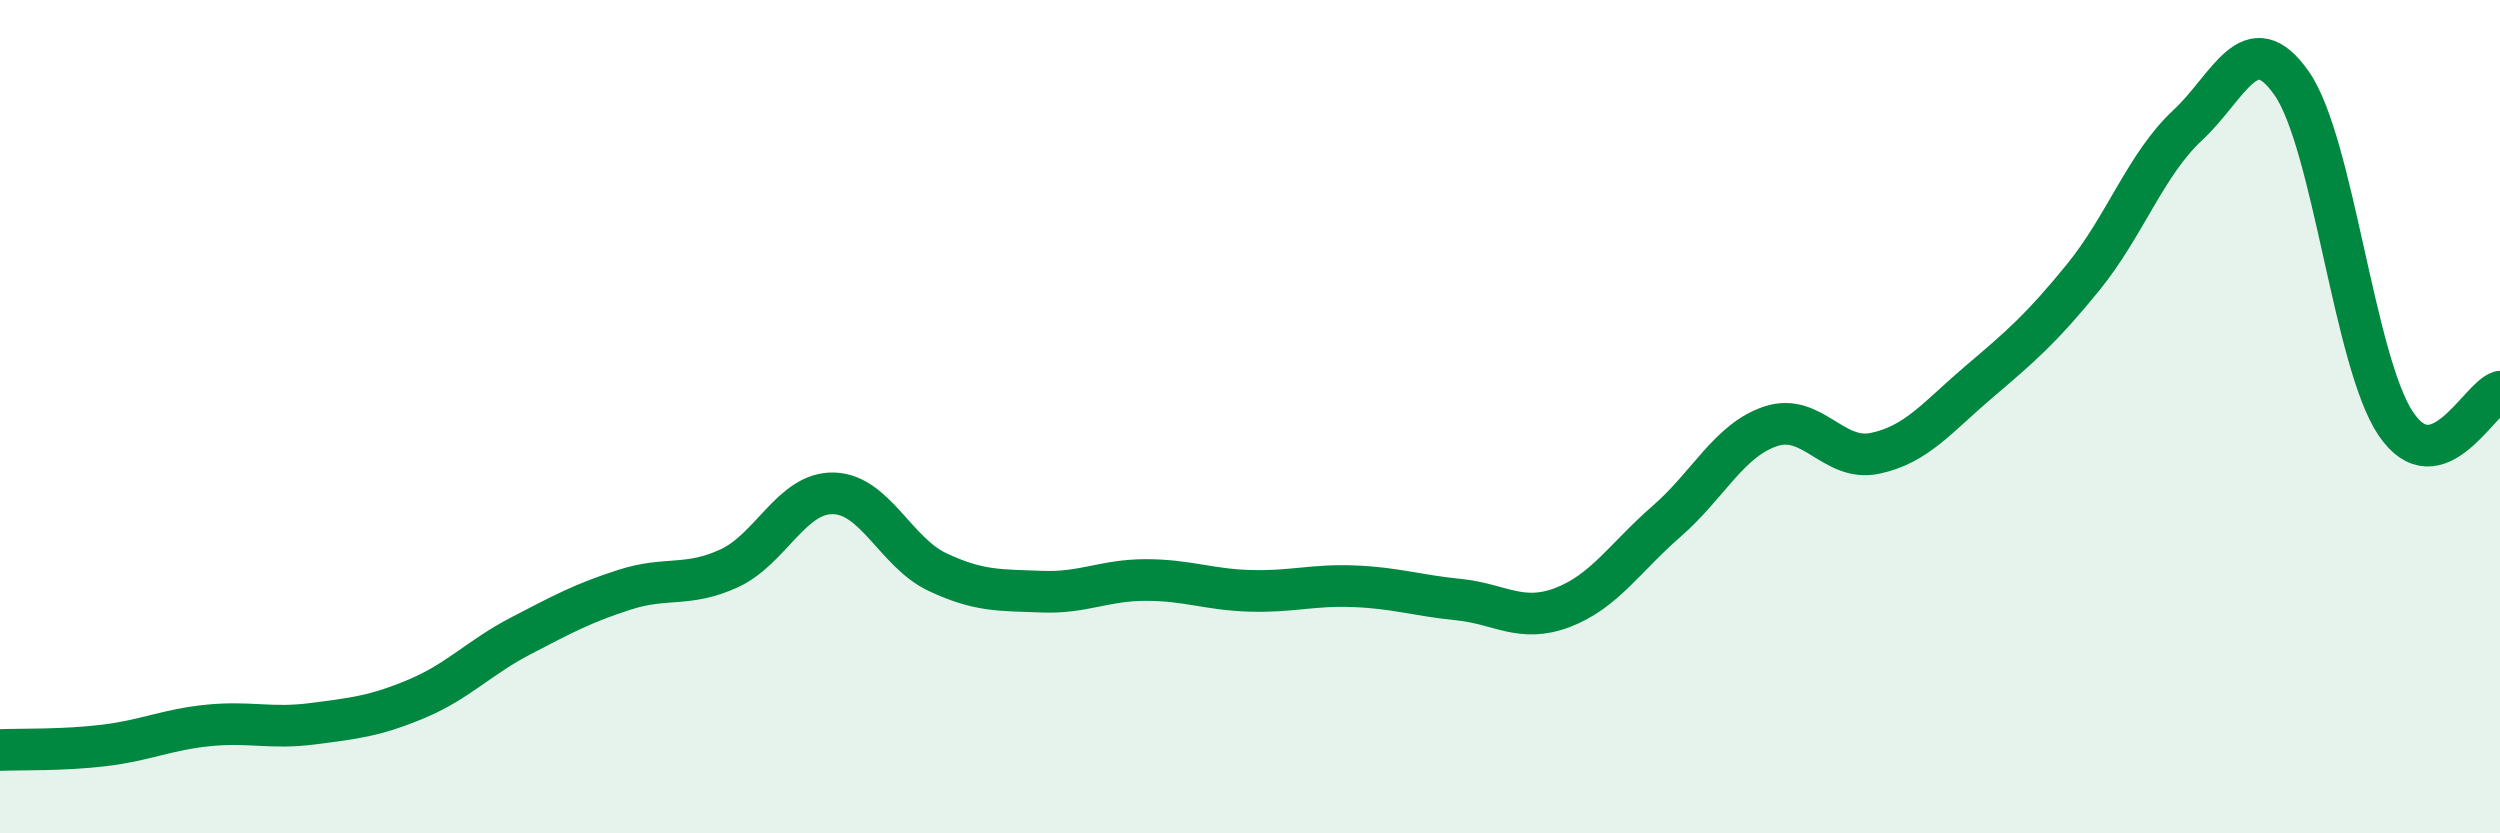
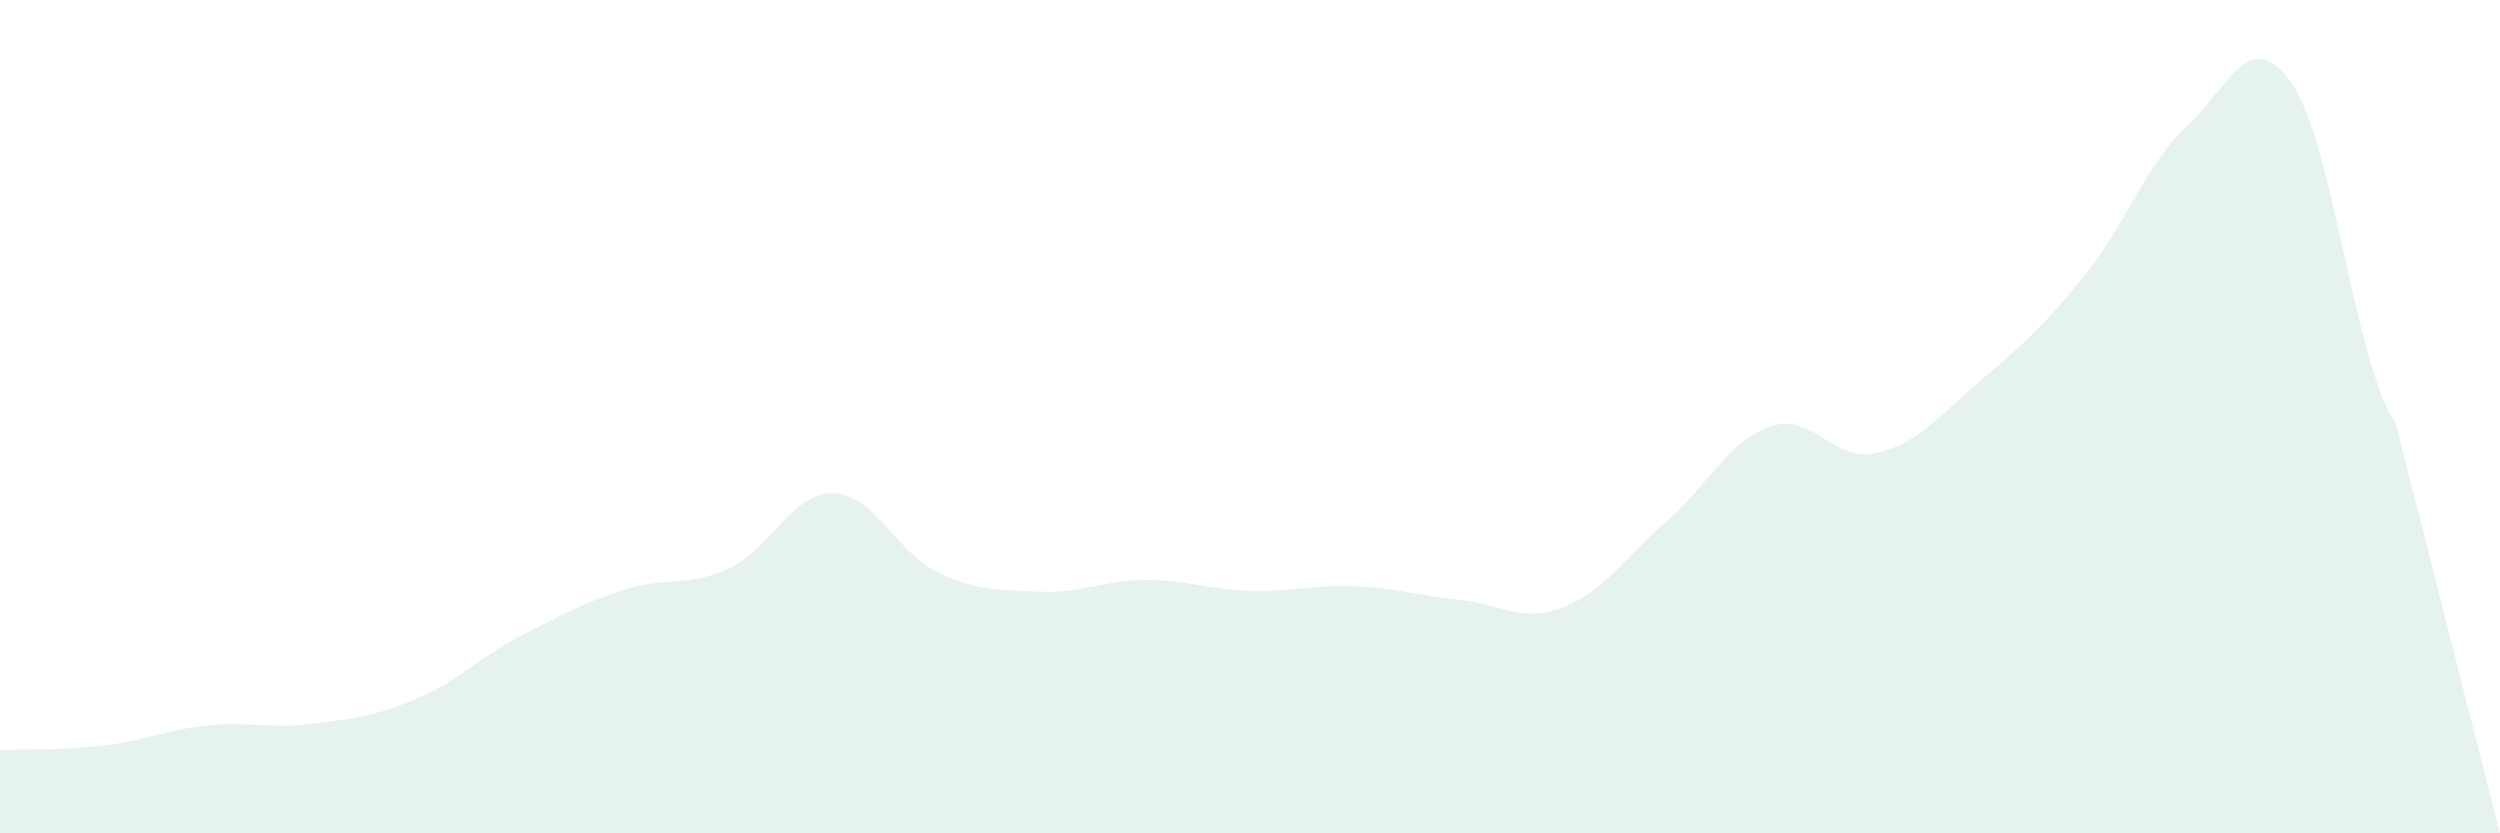
<svg xmlns="http://www.w3.org/2000/svg" width="60" height="20" viewBox="0 0 60 20">
-   <path d="M 0,18 C 0.5,17.98 1.5,18.01 2.5,17.89 C 3.5,17.77 4,17.51 5,17.41 C 6,17.31 6.5,17.5 7.5,17.37 C 8.5,17.24 9,17.19 10,16.77 C 11,16.35 11.5,15.78 12.5,15.26 C 13.5,14.74 14,14.47 15,14.15 C 16,13.83 16.5,14.1 17.5,13.64 C 18.5,13.18 19,11.82 20,11.84 C 21,11.86 21.5,13.26 22.5,13.73 C 23.5,14.2 24,14.16 25,14.2 C 26,14.24 26.5,13.92 27.5,13.92 C 28.5,13.92 29,14.15 30,14.18 C 31,14.21 31.5,14.03 32.5,14.07 C 33.5,14.11 34,14.29 35,14.39 C 36,14.49 36.5,14.96 37.5,14.58 C 38.5,14.2 39,13.38 40,12.51 C 41,11.64 41.5,10.56 42.5,10.23 C 43.5,9.9 44,11.09 45,10.88 C 46,10.67 46.5,10.01 47.5,9.16 C 48.5,8.31 49,7.88 50,6.65 C 51,5.42 51.5,3.94 52.5,3.01 C 53.5,2.08 54,0.57 55,2 C 56,3.43 56.5,8.69 57.5,10.17 C 58.5,11.65 59.5,9.55 60,9.4L60 20L0 20Z" fill="#008740" opacity="0.1" stroke-linecap="round" stroke-linejoin="round" />
-   <path d="M 0,18 C 0.5,17.98 1.5,18.01 2.5,17.89 C 3.5,17.77 4,17.51 5,17.41 C 6,17.31 6.5,17.5 7.5,17.37 C 8.5,17.24 9,17.19 10,16.77 C 11,16.35 11.5,15.78 12.5,15.26 C 13.5,14.74 14,14.47 15,14.15 C 16,13.83 16.5,14.1 17.5,13.64 C 18.5,13.18 19,11.82 20,11.84 C 21,11.86 21.5,13.26 22.5,13.73 C 23.5,14.2 24,14.16 25,14.2 C 26,14.24 26.5,13.92 27.5,13.92 C 28.5,13.92 29,14.15 30,14.18 C 31,14.21 31.5,14.03 32.5,14.07 C 33.5,14.11 34,14.29 35,14.39 C 36,14.49 36.5,14.96 37.5,14.58 C 38.5,14.2 39,13.38 40,12.51 C 41,11.64 41.5,10.56 42.5,10.23 C 43.5,9.9 44,11.09 45,10.88 C 46,10.67 46.5,10.01 47.5,9.16 C 48.5,8.31 49,7.88 50,6.65 C 51,5.42 51.5,3.94 52.5,3.01 C 53.5,2.08 54,0.57 55,2 C 56,3.43 56.5,8.69 57.5,10.17 C 58.5,11.65 59.5,9.55 60,9.4" stroke="#008740" stroke-width="1" fill="none" stroke-linecap="round" stroke-linejoin="round" />
+   <path d="M 0,18 C 0.5,17.98 1.5,18.01 2.5,17.89 C 3.5,17.77 4,17.51 5,17.41 C 6,17.31 6.5,17.5 7.5,17.37 C 8.5,17.24 9,17.19 10,16.77 C 11,16.35 11.5,15.78 12.5,15.26 C 13.5,14.74 14,14.47 15,14.15 C 16,13.83 16.5,14.1 17.5,13.64 C 18.5,13.18 19,11.82 20,11.84 C 21,11.86 21.5,13.26 22.5,13.73 C 23.5,14.2 24,14.16 25,14.2 C 26,14.24 26.5,13.92 27.5,13.92 C 28.5,13.92 29,14.15 30,14.18 C 31,14.21 31.5,14.03 32.5,14.07 C 33.5,14.11 34,14.29 35,14.39 C 36,14.49 36.5,14.96 37.5,14.58 C 38.5,14.2 39,13.38 40,12.51 C 41,11.64 41.5,10.56 42.5,10.23 C 43.5,9.9 44,11.09 45,10.88 C 46,10.67 46.5,10.01 47.5,9.16 C 48.5,8.31 49,7.88 50,6.65 C 51,5.42 51.5,3.94 52.5,3.01 C 53.5,2.08 54,0.57 55,2 C 56,3.43 56.5,8.69 57.5,10.17 L60 20L0 20Z" fill="#008740" opacity="0.1" stroke-linecap="round" stroke-linejoin="round" />
</svg>